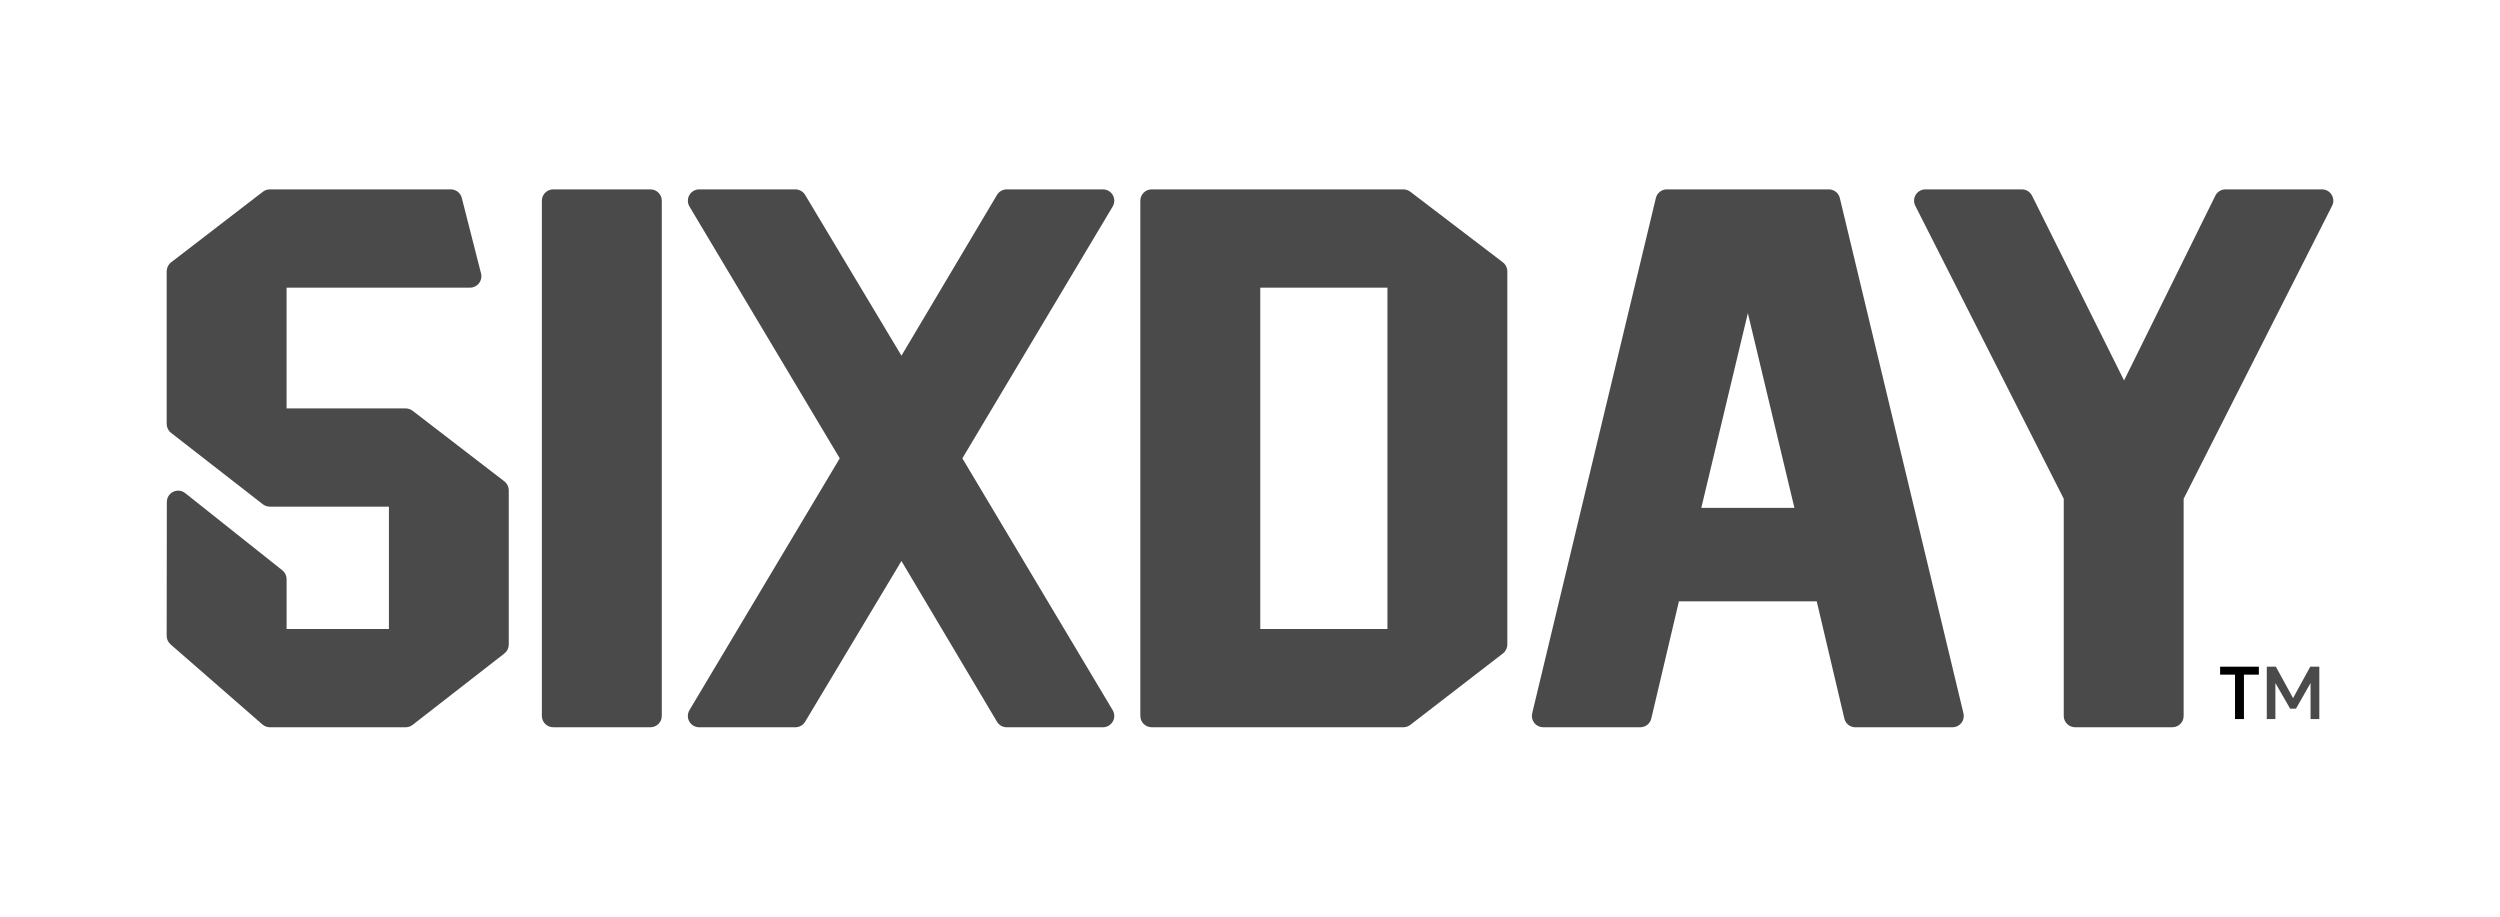
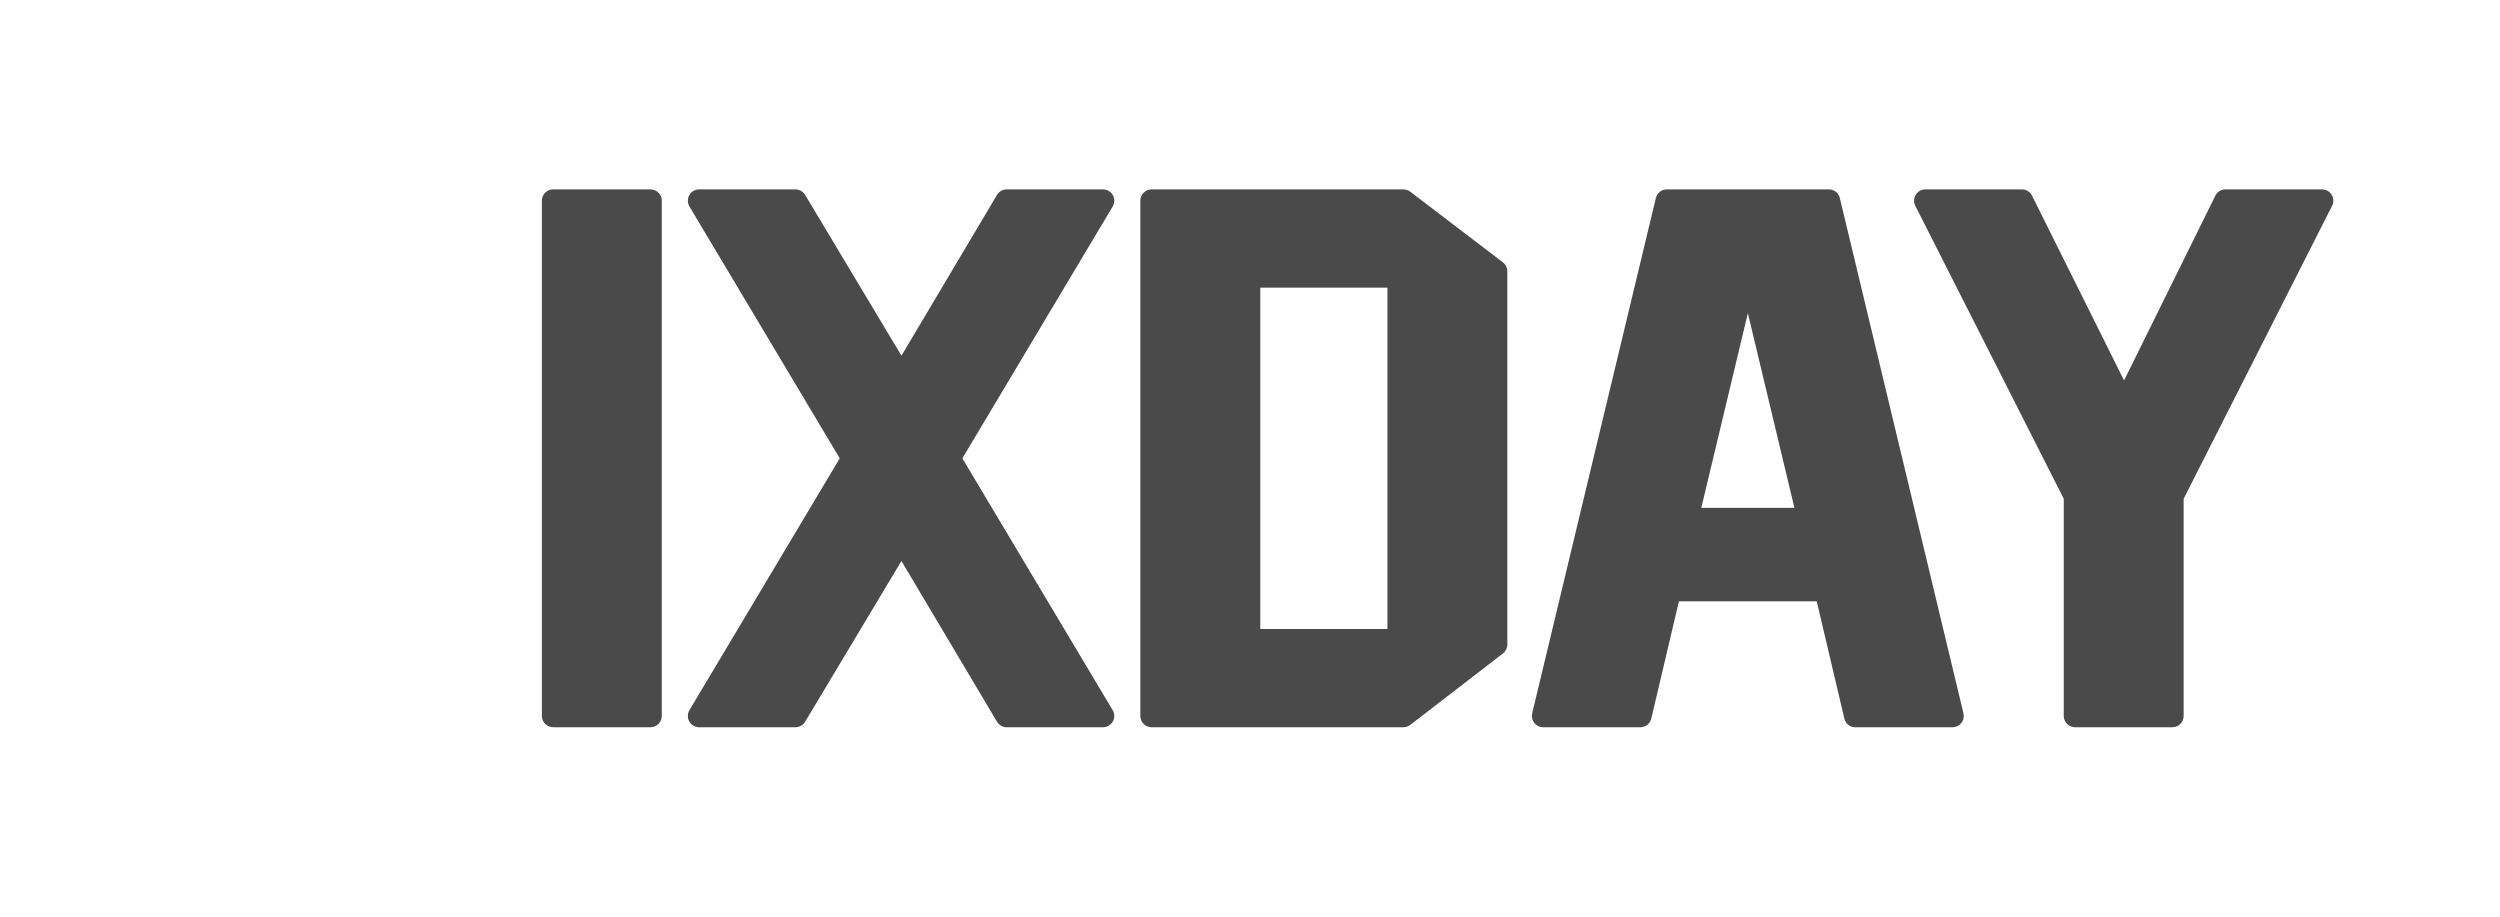
<svg xmlns="http://www.w3.org/2000/svg" width="120" height="44" viewBox="0 0 120 44" fill="none">
-   <path d="M24.21 23.105L19.804 19.716C19.71 19.644 19.592 19.604 19.471 19.604H13.756V13.807H22.564C22.733 13.807 22.89 13.73 22.993 13.597C23.097 13.463 23.133 13.292 23.091 13.129L22.166 9.5C22.105 9.259 21.888 9.09 21.639 9.09H12.951C12.832 9.09 12.714 9.13 12.619 9.203L8.212 12.593C8.079 12.695 8 12.857 8 13.025V20.348C8 20.515 8.079 20.675 8.21 20.777L12.617 24.205C12.713 24.278 12.831 24.319 12.951 24.319H18.668V30.193H13.757V27.799C13.757 27.632 13.682 27.476 13.551 27.373L8.889 23.669C8.725 23.538 8.505 23.515 8.315 23.605C8.126 23.697 8.008 23.885 8.008 24.095L8 30.517C8 30.674 8.067 30.825 8.186 30.929L12.597 34.775C12.695 34.861 12.823 34.909 12.955 34.909H19.471C19.592 34.909 19.711 34.868 19.805 34.794L24.212 31.366C24.345 31.262 24.421 31.107 24.421 30.938V23.536C24.421 23.368 24.342 23.207 24.209 23.105" fill="#4A4A4A" />
  <path d="M31.222 9.09H26.554C26.254 9.09 26.01 9.334 26.01 9.634V34.364C26.01 34.664 26.254 34.908 26.554 34.908H31.222C31.522 34.908 31.766 34.664 31.766 34.364V9.634C31.766 9.334 31.522 9.09 31.222 9.09Z" fill="#4A4A4A" />
  <path d="M53.416 9.365C53.319 9.195 53.138 9.09 52.942 9.09H48.324C48.133 9.09 47.953 9.192 47.856 9.356L43.27 17.072L38.646 9.355C38.549 9.192 38.37 9.09 38.179 9.09H33.561C33.366 9.09 33.185 9.195 33.089 9.365C32.992 9.535 32.995 9.744 33.094 9.913L40.308 22L33.093 34.087C32.994 34.255 32.991 34.465 33.088 34.634C33.184 34.804 33.365 34.909 33.56 34.909H38.178C38.369 34.909 38.548 34.807 38.645 34.645L43.269 26.928L47.855 34.642C47.952 34.807 48.131 34.909 48.323 34.909H52.941C53.136 34.909 53.318 34.804 53.414 34.634C53.511 34.464 53.509 34.255 53.408 34.087L46.193 22L53.409 9.913C53.509 9.745 53.511 9.536 53.414 9.366" fill="#4A4A4A" />
  <path d="M72.139 12.592L67.695 9.203C67.601 9.13 67.483 9.09 67.364 9.09H55.28C54.98 9.09 54.736 9.334 54.736 9.634V34.364C54.736 34.664 54.98 34.908 55.28 34.908H67.364C67.483 34.908 67.601 34.868 67.695 34.794L72.14 31.366C72.272 31.265 72.352 31.103 72.352 30.935V13.025C72.352 12.857 72.273 12.695 72.138 12.592M60.493 13.807H66.597V30.193H60.493V13.807Z" fill="#4A4A4A" />
  <path d="M88.312 9.507C88.253 9.261 88.036 9.09 87.783 9.09H80.009C79.757 9.09 79.539 9.261 79.481 9.507L73.545 34.237C73.506 34.401 73.543 34.57 73.647 34.701C73.751 34.833 73.907 34.909 74.074 34.909H78.732C78.986 34.909 79.203 34.737 79.262 34.49L80.588 28.864H87.203L88.529 34.491C88.587 34.738 88.805 34.91 89.058 34.91H93.718C93.886 34.91 94.041 34.834 94.145 34.703C94.249 34.572 94.285 34.403 94.246 34.239L88.312 9.507ZM81.662 24.378L83.897 15.031L86.132 24.378H81.662Z" fill="#4A4A4A" />
  <path d="M111.919 9.349C111.819 9.187 111.646 9.09 111.455 9.09H106.824C106.615 9.09 106.428 9.206 106.336 9.393L101.955 18.262L97.537 9.391C97.444 9.206 97.257 9.09 97.05 9.09H92.42C92.229 9.09 92.056 9.187 91.956 9.349C91.857 9.511 91.848 9.71 91.935 9.88L99.06 23.941V34.364C99.06 34.664 99.303 34.908 99.603 34.908H104.272C104.572 34.908 104.815 34.664 104.815 34.364V23.941L111.94 9.88C112.027 9.71 112.018 9.511 111.919 9.349Z" fill="#4A4A4A" />
-   <path d="M106.565 32.383H107.281V34.515H107.709V32.383H108.425V32.001H106.565V32.383Z" fill="4A4A4A" />
-   <path d="M110.067 33.51L109.242 32.001H108.806V34.515H109.219V32.787L109.927 34.016H110.207L110.907 32.787V34.515H111.327V32.001H110.892L110.067 33.51Z" fill="#4A4A4A" />
</svg>